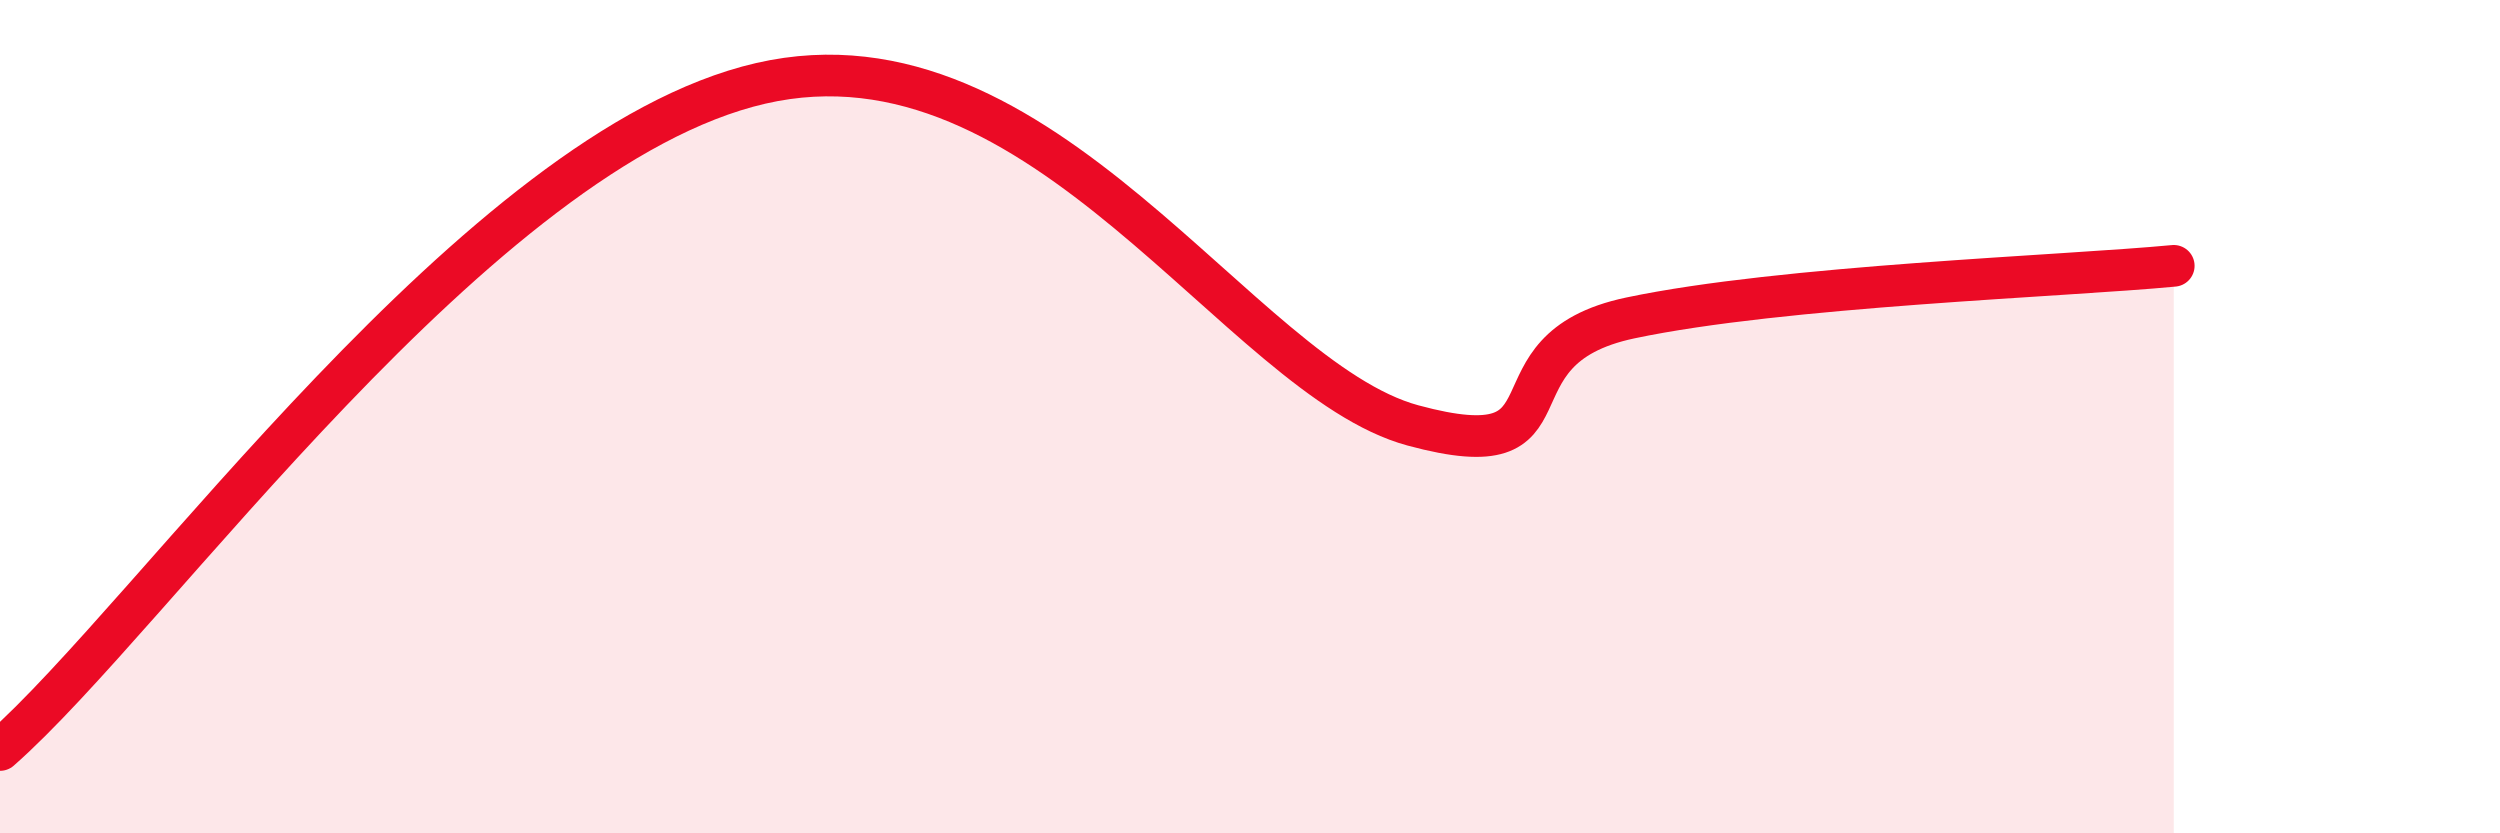
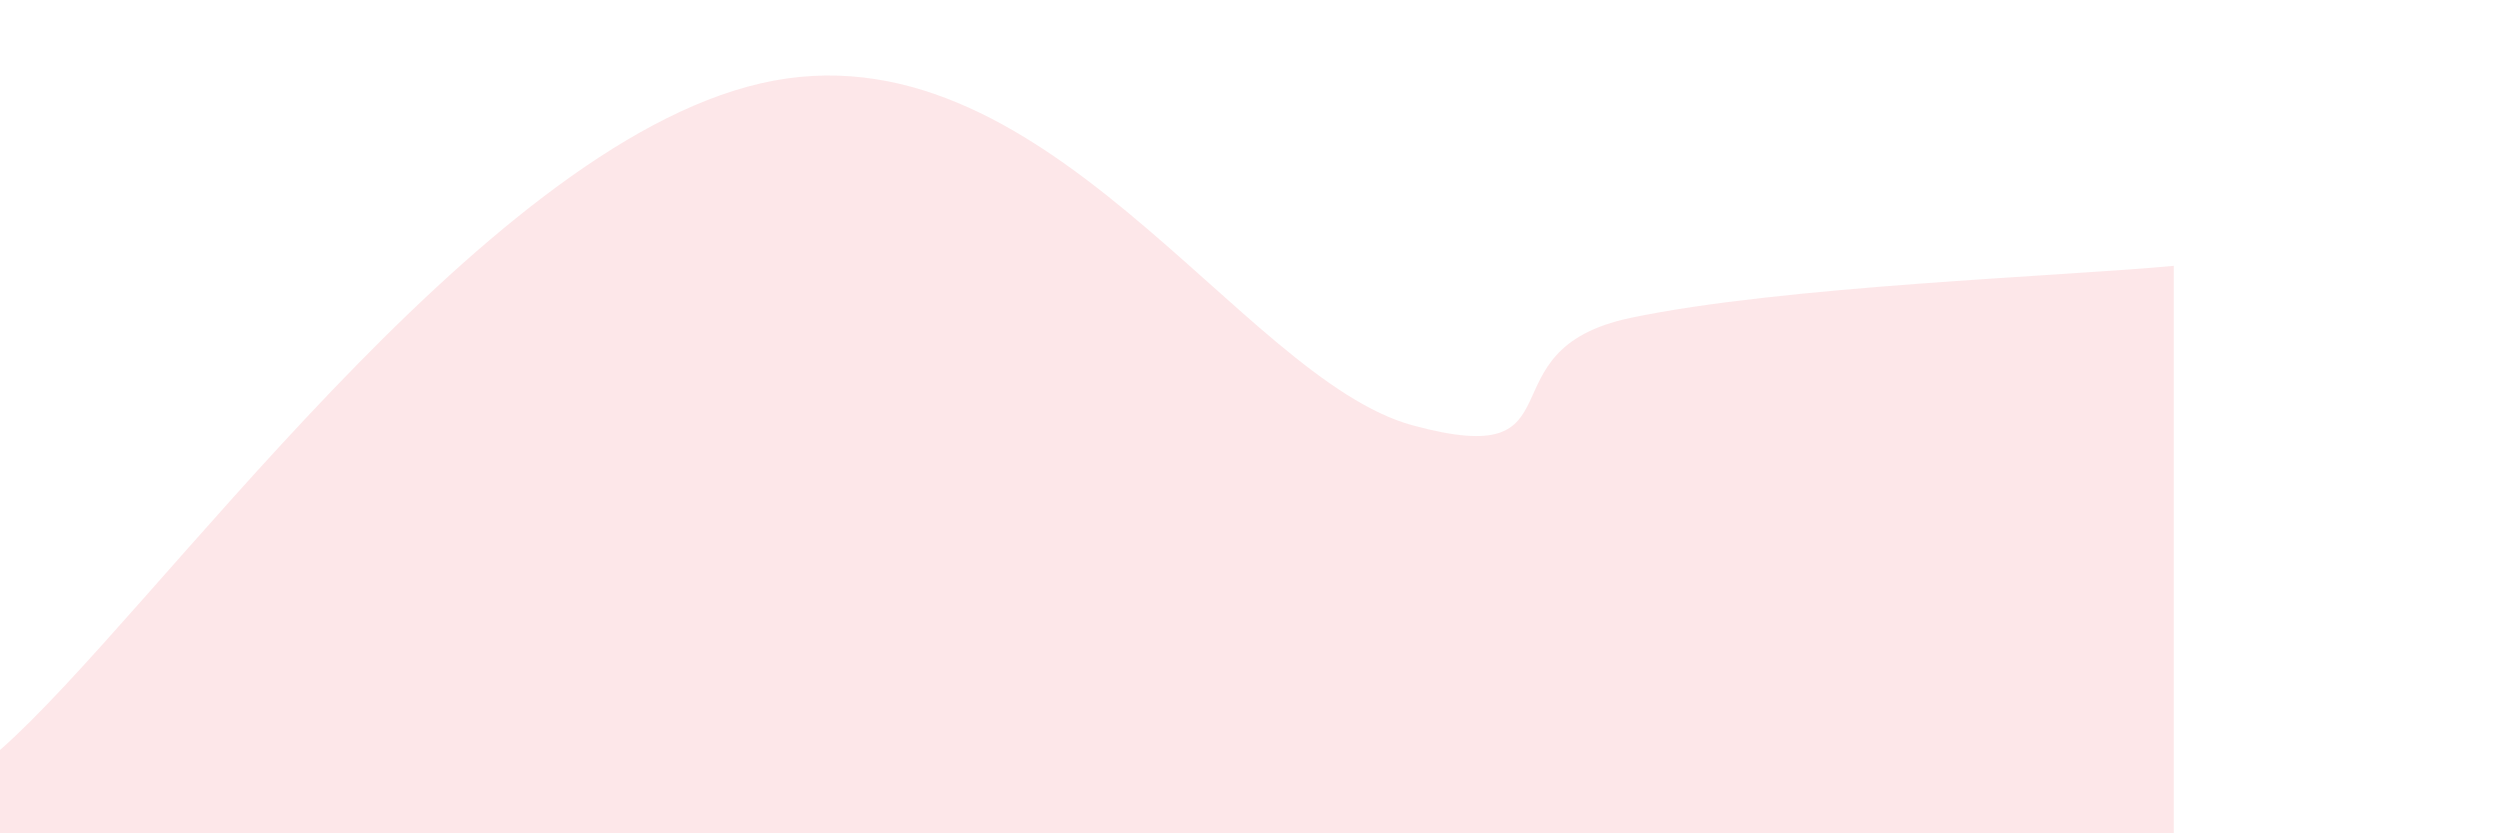
<svg xmlns="http://www.w3.org/2000/svg" width="60" height="20" viewBox="0 0 60 20">
-   <path d="M 0,18 C 3.65,14.8 11.48,3.56 18.26,2 C 25.04,0.44 29.74,9.08 33.91,10.21 C 38.08,11.34 35.48,8.4 39.13,7.63 C 42.78,6.86 49.56,6.63 52.17,6.38L52.17 20L0 20Z" fill="#EB0A25" opacity="0.1" stroke-linecap="round" stroke-linejoin="round" />
-   <path d="M 0,18 C 3.65,14.8 11.48,3.56 18.26,2 C 25.04,0.44 29.74,9.08 33.91,10.21 C 38.08,11.34 35.48,8.4 39.13,7.63 C 42.78,6.86 49.56,6.63 52.17,6.38" stroke="#EB0A25" stroke-width="1" fill="none" stroke-linecap="round" stroke-linejoin="round" />
+   <path d="M 0,18 C 3.65,14.8 11.48,3.56 18.26,2 C 25.04,0.44 29.74,9.08 33.91,10.21 C 38.08,11.34 35.48,8.4 39.13,7.63 C 42.78,6.86 49.56,6.63 52.17,6.38L52.17 20L0 20" fill="#EB0A25" opacity="0.1" stroke-linecap="round" stroke-linejoin="round" />
</svg>